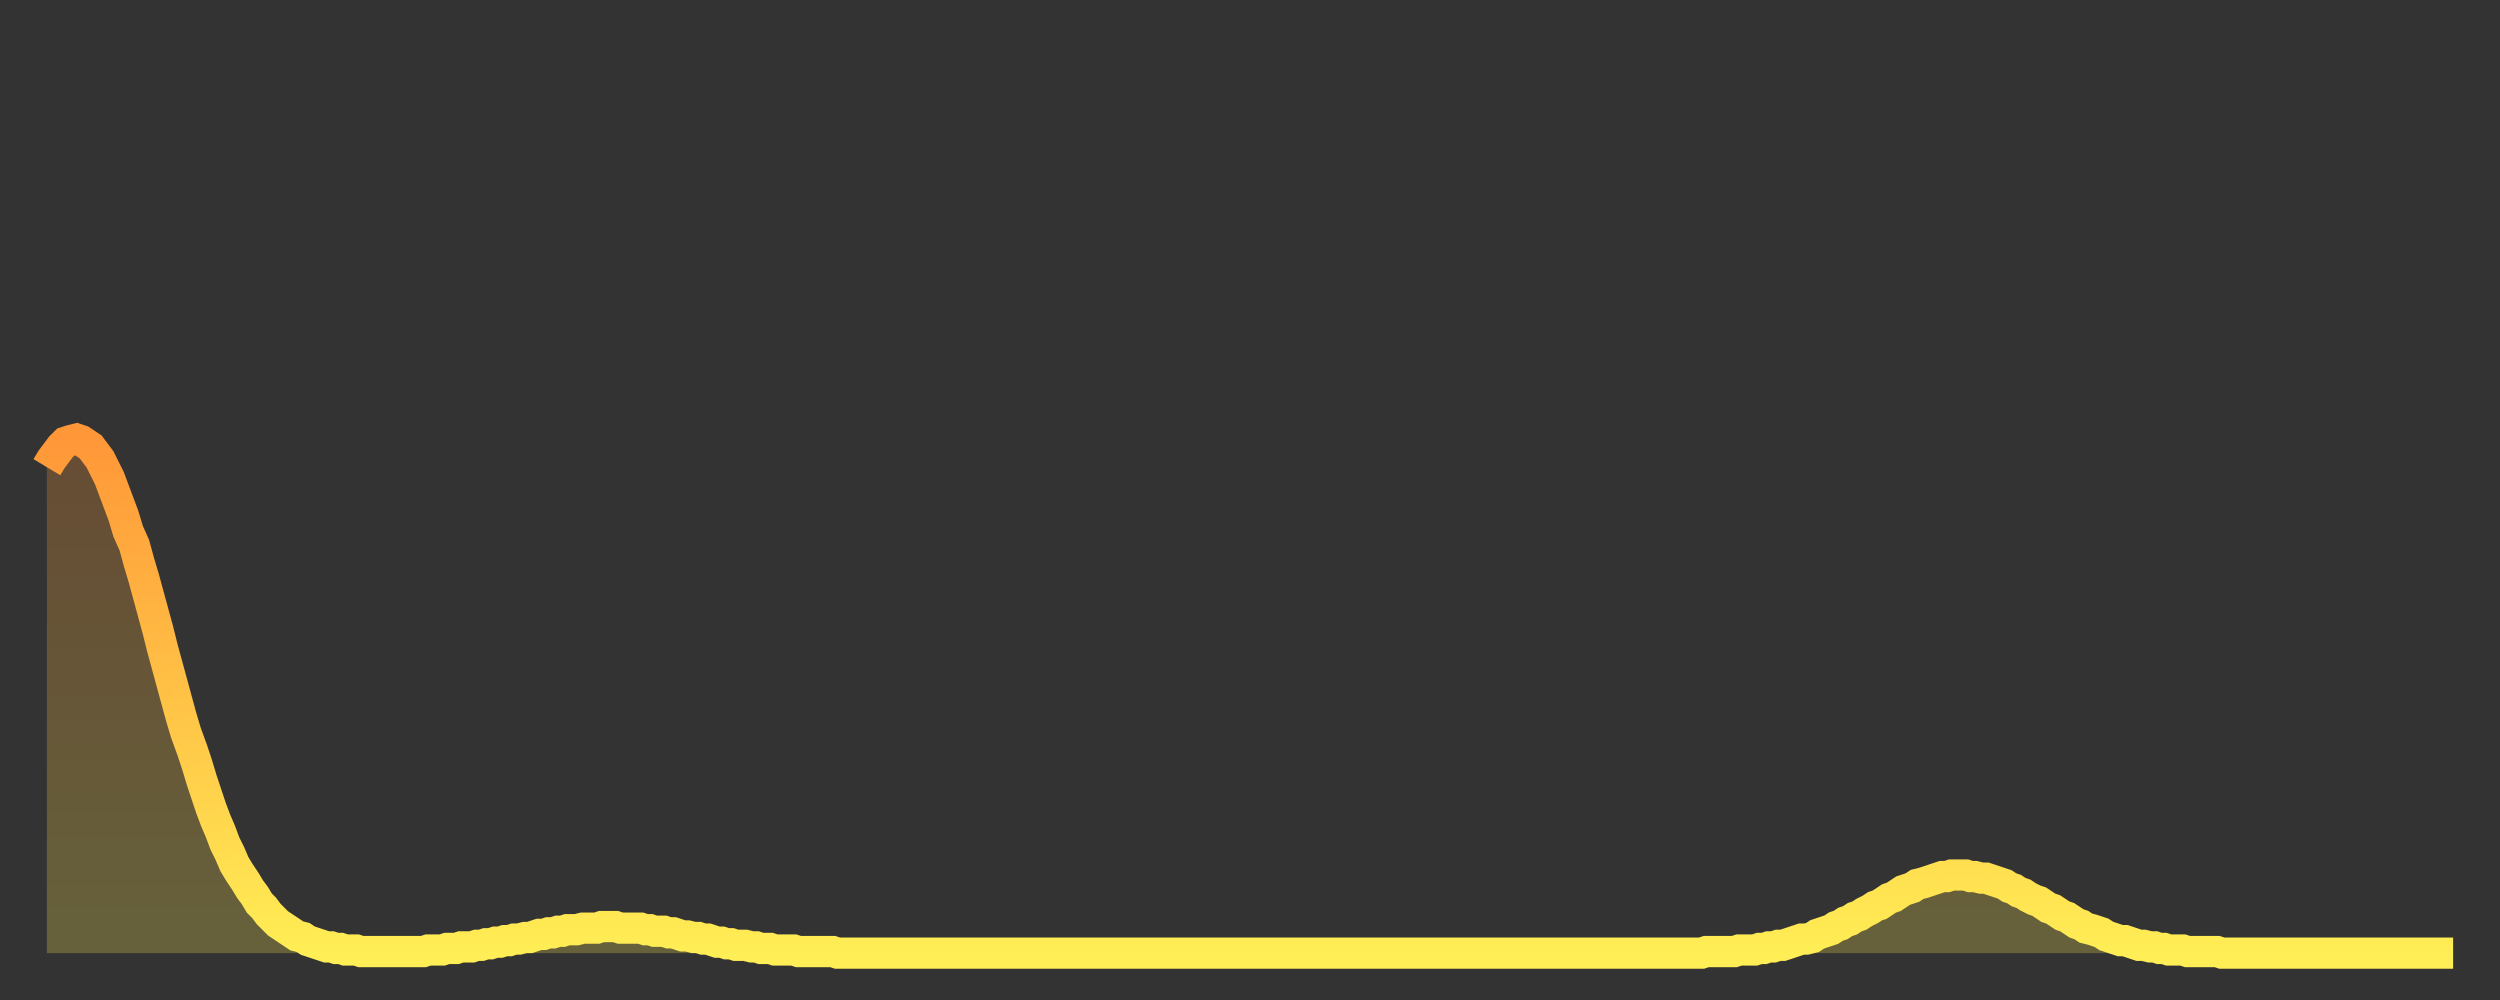
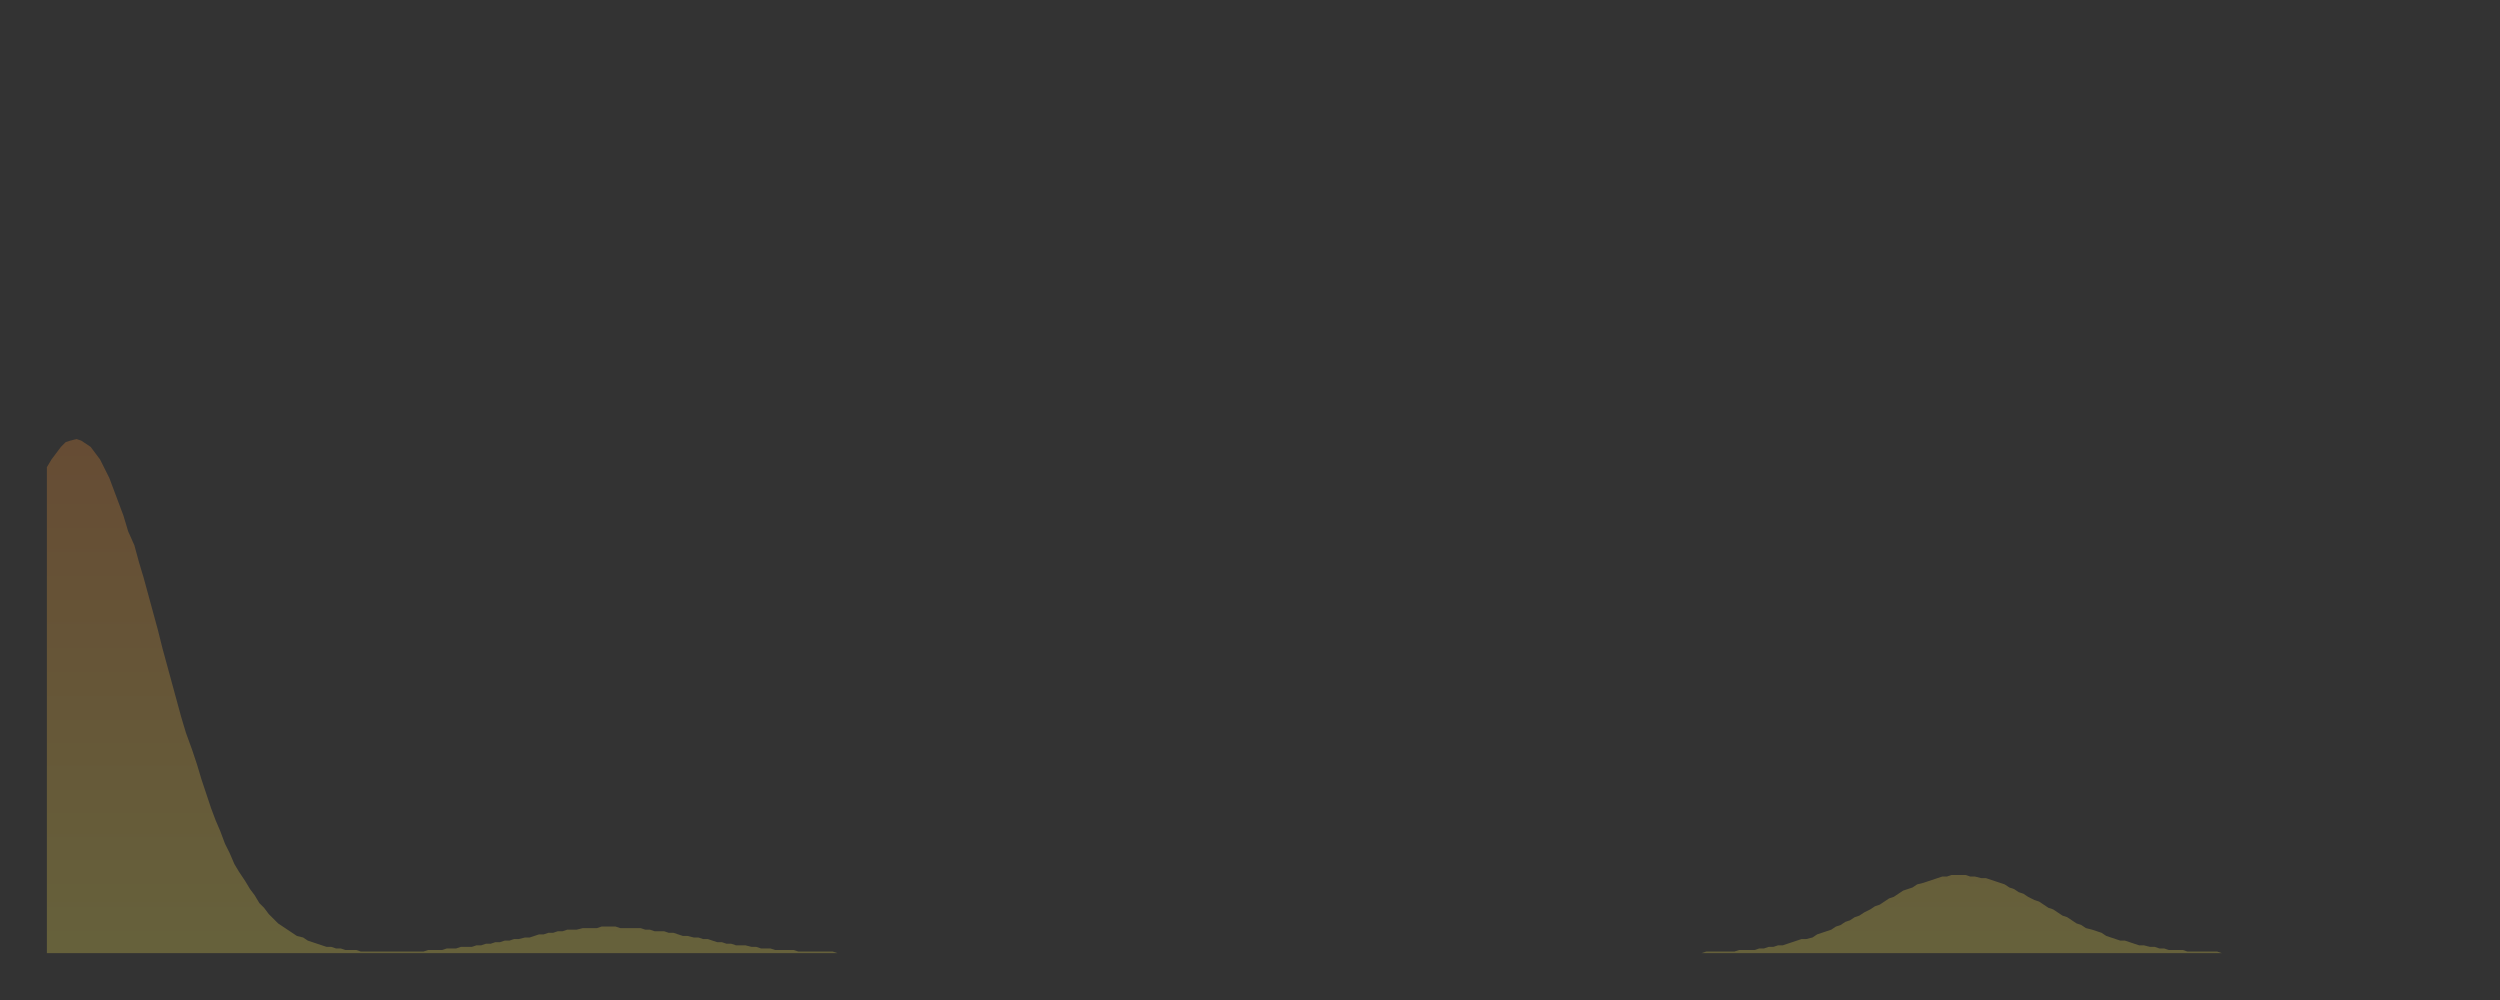
<svg xmlns="http://www.w3.org/2000/svg" baseProfile="full" height="64" version="1.1" width="160">
  <rect width="100%" height="100%" fill="#333333" stroke="none" />
  <defs>
    <linearGradient id="id402560" x1="0" x2="0" y1="0" y2="1">
      <stop offset="0%" stop-color="#ff9738" />
      <stop offset="50%" stop-color="#ffc246" />
      <stop offset="100%" stop-color="#ffee55" />
    </linearGradient>
  </defs>
  <g transform="translate(3,3)">
    <g>
-       <path d="M 0.0 26.9 L 0.3 26.4 0.6 26.0 0.9 25.6 1.2 25.3 1.5 25.2 1.9 25.1 2.2 25.2 2.5 25.4 2.8 25.6 3.1 26.0 3.4 26.4 3.7 27.0 4.0 27.6 4.3 28.4 4.6 29.2 4.9 30.0 5.2 31.0 5.6 31.9 5.9 33.0 6.2 34.0 6.5 35.1 6.8 36.2 7.1 37.3 7.4 38.5 7.7 39.6 8.0 40.7 8.3 41.8 8.6 42.9 8.9 43.9 9.3 45.0 9.6 45.9 9.9 46.9 10.2 47.8 10.5 48.7 10.8 49.5 11.1 50.2 11.4 51.0 11.7 51.6 12.0 52.3 12.3 52.8 12.7 53.4 13.0 53.9 13.3 54.3 13.6 54.8 13.9 55.1 14.2 55.5 14.5 55.8 14.8 56.1 15.1 56.3 15.4 56.5 15.7 56.7 16.0 56.9 16.4 57.0 16.7 57.2 17.0 57.3 17.3 57.4 17.6 57.5 17.9 57.6 18.2 57.6 18.5 57.7 18.8 57.7 19.1 57.8 19.4 57.8 19.8 57.8 20.1 57.9 20.4 57.9 20.7 57.9 21.0 57.9 21.3 57.9 21.6 57.9 21.9 57.9 22.2 57.9 22.5 57.9 22.8 57.9 23.1 57.9 23.5 57.9 23.8 57.9 24.1 57.9 24.4 57.8 24.7 57.8 25.0 57.8 25.3 57.8 25.6 57.7 25.9 57.7 26.2 57.7 26.5 57.6 26.8 57.6 27.2 57.6 27.5 57.5 27.8 57.5 28.1 57.4 28.4 57.4 28.7 57.3 29.0 57.3 29.3 57.2 29.6 57.2 29.9 57.1 30.2 57.1 30.6 57.0 30.9 57.0 31.2 56.9 31.5 56.8 31.8 56.8 32.1 56.7 32.4 56.7 32.7 56.6 33.0 56.6 33.3 56.5 33.6 56.5 33.9 56.5 34.3 56.4 34.6 56.4 34.9 56.4 35.2 56.4 35.5 56.3 35.8 56.3 36.1 56.3 36.4 56.3 36.7 56.4 37.0 56.4 37.3 56.4 37.7 56.4 38.0 56.4 38.3 56.5 38.6 56.5 38.9 56.6 39.2 56.6 39.5 56.6 39.8 56.7 40.1 56.7 40.4 56.8 40.7 56.9 41.0 56.9 41.4 57.0 41.7 57.0 42.0 57.1 42.3 57.1 42.6 57.2 42.9 57.3 43.2 57.3 43.5 57.4 43.8 57.4 44.1 57.5 44.4 57.5 44.7 57.5 45.1 57.6 45.4 57.6 45.7 57.7 46.0 57.7 46.3 57.7 46.6 57.8 46.9 57.8 47.2 57.8 47.5 57.8 47.8 57.8 48.1 57.9 48.5 57.9 48.8 57.9 49.1 57.9 49.4 57.9 49.7 57.9 50.0 57.9 50.3 57.9 50.6 58.0 50.9 58.0 51.2 58.0 51.5 58.0 51.8 58.0 52.2 58.0 52.5 58.0 52.8 58.0 53.1 58.0 53.4 58.0 53.7 58.0 54.0 58.0 54.3 58.0 54.6 58.0 54.9 58.0 55.2 58.0 55.6 58.0 55.9 58.0 56.2 58.0 56.5 58.0 56.8 58.0 57.1 58.0 57.4 58.0 57.7 58.0 58.0 58.0 58.3 58.0 58.6 58.0 58.9 58.0 59.3 58.0 59.6 58.0 59.9 58.0 60.2 58.0 60.5 58.0 60.8 58.0 61.1 58.0 61.4 58.0 61.7 58.0 62.0 58.0 62.3 58.0 62.6 58.0 63.0 58.0 63.3 58.0 63.6 58.0 63.9 58.0 64.2 58.0 64.5 58.0 64.8 58.0 65.1 58.0 65.4 58.0 65.7 58.0 66.0 58.0 66.4 58.0 66.7 58.0 67.0 58.0 67.3 58.0 67.6 58.0 67.9 58.0 68.2 58.0 68.5 58.0 68.8 58.0 69.1 58.0 69.4 58.0 69.7 58.0 70.1 58.0 70.4 58.0 70.7 58.0 71.0 58.0 71.3 58.0 71.6 58.0 71.9 58.0 72.2 58.0 72.5 58.0 72.8 58.0 73.1 58.0 73.5 58.0 73.8 58.0 74.1 58.0 74.4 58.0 74.7 58.0 75.0 58.0 75.3 58.0 75.6 58.0 75.9 58.0 76.2 58.0 76.5 58.0 76.8 58.0 77.2 58.0 77.5 58.0 77.8 58.0 78.1 58.0 78.4 58.0 78.7 58.0 79.0 58.0 79.3 58.0 79.6 58.0 79.9 58.0 80.2 58.0 80.5 58.0 80.9 58.0 81.2 58.0 81.5 58.0 81.8 58.0 82.1 58.0 82.4 58.0 82.7 58.0 83.0 58.0 83.3 58.0 83.6 58.0 83.9 58.0 84.3 58.0 84.6 58.0 84.9 58.0 85.2 58.0 85.5 58.0 85.8 58.0 86.1 58.0 86.4 58.0 86.7 58.0 87.0 58.0 87.3 58.0 87.6 58.0 88.0 58.0 88.3 58.0 88.6 58.0 88.9 58.0 89.2 58.0 89.5 58.0 89.8 58.0 90.1 58.0 90.4 58.0 90.7 58.0 91.0 58.0 91.4 58.0 91.7 58.0 92.0 58.0 92.3 58.0 92.6 58.0 92.9 58.0 93.2 58.0 93.5 58.0 93.8 58.0 94.1 58.0 94.4 58.0 94.7 58.0 95.1 58.0 95.4 58.0 95.7 58.0 96.0 58.0 96.3 58.0 96.6 58.0 96.9 58.0 97.2 58.0 97.5 58.0 97.8 58.0 98.1 58.0 98.4 58.0 98.8 58.0 99.1 58.0 99.4 58.0 99.7 58.0 100.0 58.0 100.3 58.0 100.6 58.0 100.9 58.0 101.2 58.0 101.5 58.0 101.8 58.0 102.2 58.0 102.5 58.0 102.8 58.0 103.1 58.0 103.4 58.0 103.7 58.0 104.0 58.0 104.3 58.0 104.6 58.0 104.9 58.0 105.2 58.0 105.5 58.0 105.9 58.0 106.2 57.9 106.5 57.9 106.8 57.9 107.1 57.9 107.4 57.9 107.7 57.9 108.0 57.9 108.3 57.8 108.6 57.8 108.9 57.8 109.3 57.8 109.6 57.7 109.9 57.7 110.2 57.6 110.5 57.6 110.8 57.5 111.1 57.5 111.4 57.4 111.7 57.3 112.0 57.2 112.3 57.1 112.6 57.1 113.0 57.0 113.3 56.8 113.6 56.7 113.9 56.6 114.2 56.5 114.5 56.3 114.8 56.2 115.1 56.0 115.4 55.9 115.7 55.7 116.0 55.6 116.3 55.4 116.7 55.2 117.0 55.0 117.3 54.9 117.6 54.7 117.9 54.5 118.2 54.4 118.5 54.2 118.8 54.0 119.1 53.9 119.4 53.8 119.7 53.6 120.1 53.5 120.4 53.4 120.7 53.3 121.0 53.2 121.3 53.1 121.6 53.1 121.9 53.0 122.2 53.0 122.5 53.0 122.8 53.0 123.1 53.1 123.4 53.1 123.8 53.2 124.1 53.2 124.4 53.3 124.7 53.4 125.0 53.5 125.3 53.6 125.6 53.8 125.9 53.9 126.2 54.1 126.5 54.2 126.8 54.4 127.2 54.6 127.5 54.7 127.8 54.9 128.1 55.1 128.4 55.2 128.7 55.4 129.0 55.6 129.3 55.7 129.6 55.9 129.9 56.1 130.2 56.2 130.5 56.4 130.9 56.5 131.2 56.6 131.5 56.7 131.8 56.9 132.1 57.0 132.4 57.1 132.7 57.2 133.0 57.2 133.3 57.3 133.6 57.4 133.9 57.5 134.2 57.5 134.6 57.6 134.9 57.6 135.2 57.7 135.5 57.7 135.8 57.8 136.1 57.8 136.4 57.8 136.7 57.8 137.0 57.9 137.3 57.9 137.6 57.9 138.0 57.9 138.3 57.9 138.6 57.9 138.9 57.9 139.2 58.0 139.5 58.0 139.8 58.0 140.1 58.0 140.4 58.0 140.7 58.0 141.0 58.0 141.3 58.0 141.7 58.0 142.0 58.0 142.3 58.0 142.6 58.0 142.9 58.0 143.2 58.0 143.5 58.0 143.8 58.0 144.1 58.0 144.4 58.0 144.7 58.0 145.1 58.0 145.4 58.0 145.7 58.0 146.0 58.0 146.3 58.0 146.6 58.0 146.9 58.0 147.2 58.0 147.5 58.0 147.8 58.0 148.1 58.0 148.4 58.0 148.8 58.0 149.1 58.0 149.4 58.0 149.7 58.0 150.0 58.0 150.3 58.0 150.6 58.0 150.9 58.0 151.2 58.0 151.5 58.0 151.8 58.0 152.1 58.0 152.5 58.0 152.8 58.0 153.1 58.0 153.4 58.0 153.7 58.0 154.0 58.0" fill="none" id="graph-curve" opacity="1" stroke="url(#id402560)" stroke-width="2" />
      <path d="M 0 58 L 0.0 26.9 0.3 26.4 0.6 26.0 0.9 25.6 1.2 25.3 1.5 25.2 1.9 25.1 2.2 25.2 2.5 25.4 2.8 25.6 3.1 26.0 3.4 26.4 3.7 27.0 4.0 27.6 4.3 28.4 4.6 29.2 4.9 30.0 5.2 31.0 5.6 31.9 5.9 33.0 6.2 34.0 6.5 35.1 6.8 36.2 7.1 37.3 7.4 38.5 7.7 39.6 8.0 40.7 8.3 41.8 8.6 42.9 8.9 43.9 9.3 45.0 9.6 45.9 9.9 46.9 10.2 47.8 10.5 48.7 10.8 49.5 11.1 50.2 11.4 51.0 11.7 51.6 12.0 52.3 12.3 52.8 12.7 53.4 13.0 53.9 13.3 54.3 13.6 54.8 13.9 55.1 14.2 55.5 14.5 55.8 14.8 56.1 15.1 56.3 15.4 56.5 15.7 56.7 16.0 56.9 16.4 57.0 16.7 57.2 17.0 57.3 17.3 57.4 17.6 57.5 17.9 57.6 18.2 57.6 18.5 57.7 18.8 57.7 19.1 57.8 19.4 57.8 19.8 57.8 20.1 57.9 20.4 57.9 20.7 57.9 21.0 57.9 21.3 57.9 21.6 57.9 21.9 57.9 22.2 57.9 22.5 57.9 22.8 57.9 23.1 57.9 23.5 57.9 23.8 57.9 24.1 57.9 24.4 57.8 24.7 57.8 25.0 57.8 25.3 57.8 25.6 57.7 25.9 57.7 26.2 57.7 26.5 57.6 26.8 57.6 27.2 57.6 27.5 57.5 27.8 57.5 28.1 57.4 28.4 57.4 28.7 57.3 29.0 57.3 29.3 57.2 29.6 57.2 29.9 57.1 30.2 57.1 30.6 57.0 30.9 57.0 31.2 56.9 31.5 56.8 31.8 56.8 32.1 56.7 32.4 56.7 32.7 56.6 33.0 56.6 33.3 56.5 33.6 56.5 33.9 56.5 34.3 56.4 34.6 56.4 34.9 56.4 35.2 56.4 35.5 56.3 35.8 56.3 36.1 56.3 36.4 56.3 36.7 56.4 37.0 56.4 37.3 56.4 37.7 56.4 38.0 56.4 38.3 56.5 38.6 56.5 38.9 56.6 39.2 56.6 39.5 56.6 39.8 56.7 40.1 56.7 40.4 56.8 40.7 56.9 41.0 56.9 41.4 57.0 41.7 57.0 42.0 57.1 42.3 57.1 42.6 57.2 42.9 57.3 43.2 57.3 43.5 57.4 43.8 57.4 44.1 57.5 44.4 57.5 44.7 57.5 45.1 57.6 45.4 57.6 45.7 57.7 46.0 57.7 46.3 57.7 46.6 57.8 46.9 57.8 47.2 57.8 47.5 57.8 47.8 57.8 48.1 57.9 48.5 57.9 48.8 57.9 49.1 57.9 49.4 57.9 49.7 57.9 50.0 57.9 50.3 57.9 50.6 58.0 50.9 58.0 51.2 58.0 51.5 58.0 51.8 58.0 52.2 58.0 52.5 58.0 52.8 58.0 53.1 58.0 53.4 58.0 53.7 58.0 54.0 58.0 54.3 58.0 54.6 58.0 54.9 58.0 55.2 58.0 55.6 58.0 55.9 58.0 56.2 58.0 56.5 58.0 56.8 58.0 57.1 58.0 57.4 58.0 57.7 58.0 58.0 58.0 58.3 58.0 58.6 58.0 58.9 58.0 59.3 58.0 59.6 58.0 59.9 58.0 60.2 58.0 60.5 58.0 60.8 58.0 61.1 58.0 61.4 58.0 61.7 58.0 62.0 58.0 62.3 58.0 62.6 58.0 63.0 58.0 63.3 58.0 63.6 58.0 63.9 58.0 64.2 58.0 64.5 58.0 64.8 58.0 65.1 58.0 65.4 58.0 65.7 58.0 66.0 58.0 66.4 58.0 66.7 58.0 67.0 58.0 67.3 58.0 67.6 58.0 67.9 58.0 68.2 58.0 68.5 58.0 68.8 58.0 69.1 58.0 69.4 58.0 69.7 58.0 70.1 58.0 70.4 58.0 70.7 58.0 71.0 58.0 71.3 58.0 71.6 58.0 71.9 58.0 72.2 58.0 72.5 58.0 72.8 58.0 73.1 58.0 73.5 58.0 73.8 58.0 74.1 58.0 74.4 58.0 74.7 58.0 75.0 58.0 75.3 58.0 75.6 58.0 75.9 58.0 76.2 58.0 76.5 58.0 76.8 58.0 77.2 58.0 77.5 58.0 77.8 58.0 78.1 58.0 78.4 58.0 78.7 58.0 79.0 58.0 79.3 58.0 79.6 58.0 79.9 58.0 80.2 58.0 80.5 58.0 80.9 58.0 81.2 58.0 81.5 58.0 81.8 58.0 82.1 58.0 82.4 58.0 82.7 58.0 83.0 58.0 83.3 58.0 83.6 58.0 83.9 58.0 84.3 58.0 84.6 58.0 84.9 58.0 85.2 58.0 85.5 58.0 85.8 58.0 86.1 58.0 86.4 58.0 86.7 58.0 87.0 58.0 87.3 58.0 87.6 58.0 88.0 58.0 88.3 58.0 88.6 58.0 88.9 58.0 89.2 58.0 89.5 58.0 89.8 58.0 90.1 58.0 90.4 58.0 90.7 58.0 91.0 58.0 91.4 58.0 91.7 58.0 92.0 58.0 92.3 58.0 92.6 58.0 92.9 58.0 93.2 58.0 93.5 58.0 93.8 58.0 94.1 58.0 94.4 58.0 94.7 58.0 95.1 58.0 95.4 58.0 95.7 58.0 96.0 58.0 96.3 58.0 96.6 58.0 96.9 58.0 97.2 58.0 97.5 58.0 97.8 58.0 98.1 58.0 98.4 58.0 98.8 58.0 99.1 58.0 99.4 58.0 99.7 58.0 100.0 58.0 100.3 58.0 100.6 58.0 100.9 58.0 101.2 58.0 101.5 58.0 101.8 58.0 102.2 58.0 102.5 58.0 102.8 58.0 103.1 58.0 103.4 58.0 103.7 58.0 104.0 58.0 104.3 58.0 104.6 58.0 104.9 58.0 105.2 58.0 105.5 58.0 105.9 58.0 106.2 57.9 106.5 57.9 106.8 57.9 107.1 57.9 107.4 57.9 107.7 57.9 108.0 57.9 108.3 57.8 108.6 57.8 108.9 57.8 109.3 57.8 109.6 57.7 109.9 57.7 110.2 57.6 110.5 57.6 110.8 57.5 111.1 57.5 111.4 57.4 111.7 57.3 112.0 57.2 112.3 57.1 112.6 57.1 113.0 57.0 113.3 56.8 113.6 56.7 113.9 56.6 114.2 56.5 114.5 56.3 114.8 56.2 115.1 56.0 115.4 55.9 115.7 55.7 116.0 55.6 116.3 55.4 116.7 55.2 117.0 55.0 117.3 54.9 117.6 54.7 117.9 54.5 118.2 54.4 118.5 54.2 118.8 54.0 119.1 53.9 119.4 53.8 119.7 53.6 120.1 53.5 120.4 53.4 120.7 53.3 121.0 53.2 121.3 53.1 121.6 53.1 121.9 53.0 122.2 53.0 122.5 53.0 122.8 53.0 123.1 53.1 123.4 53.1 123.8 53.2 124.1 53.2 124.4 53.3 124.7 53.4 125.0 53.5 125.3 53.6 125.6 53.8 125.9 53.9 126.2 54.1 126.5 54.2 126.8 54.4 127.2 54.6 127.5 54.7 127.8 54.9 128.1 55.1 128.4 55.2 128.7 55.4 129.0 55.6 129.3 55.7 129.6 55.9 129.9 56.1 130.2 56.2 130.5 56.4 130.9 56.5 131.2 56.6 131.5 56.7 131.8 56.9 132.1 57.0 132.4 57.1 132.7 57.2 133.0 57.2 133.3 57.3 133.6 57.4 133.9 57.5 134.2 57.5 134.6 57.6 134.9 57.6 135.2 57.7 135.5 57.7 135.8 57.8 136.1 57.8 136.4 57.8 136.7 57.8 137.0 57.9 137.3 57.9 137.6 57.9 138.0 57.9 138.3 57.9 138.6 57.9 138.9 57.9 139.2 58.0 139.5 58.0 139.8 58.0 140.1 58.0 140.4 58.0 140.7 58.0 141.0 58.0 141.3 58.0 141.7 58.0 142.0 58.0 142.3 58.0 142.6 58.0 142.9 58.0 143.2 58.0 143.5 58.0 143.8 58.0 144.1 58.0 144.4 58.0 144.7 58.0 145.1 58.0 145.4 58.0 145.7 58.0 146.0 58.0 146.3 58.0 146.6 58.0 146.9 58.0 147.2 58.0 147.5 58.0 147.8 58.0 148.1 58.0 148.4 58.0 148.8 58.0 149.1 58.0 149.4 58.0 149.7 58.0 150.0 58.0 150.3 58.0 150.6 58.0 150.9 58.0 151.2 58.0 151.5 58.0 151.8 58.0 152.1 58.0 152.5 58.0 152.8 58.0 153.1 58.0 153.4 58.0 153.7 58.0 154.0 58.0 154 58" fill="url(#id402560)" fill-opacity=".25" id="graph-shadow" />
    </g>
  </g>
</svg>